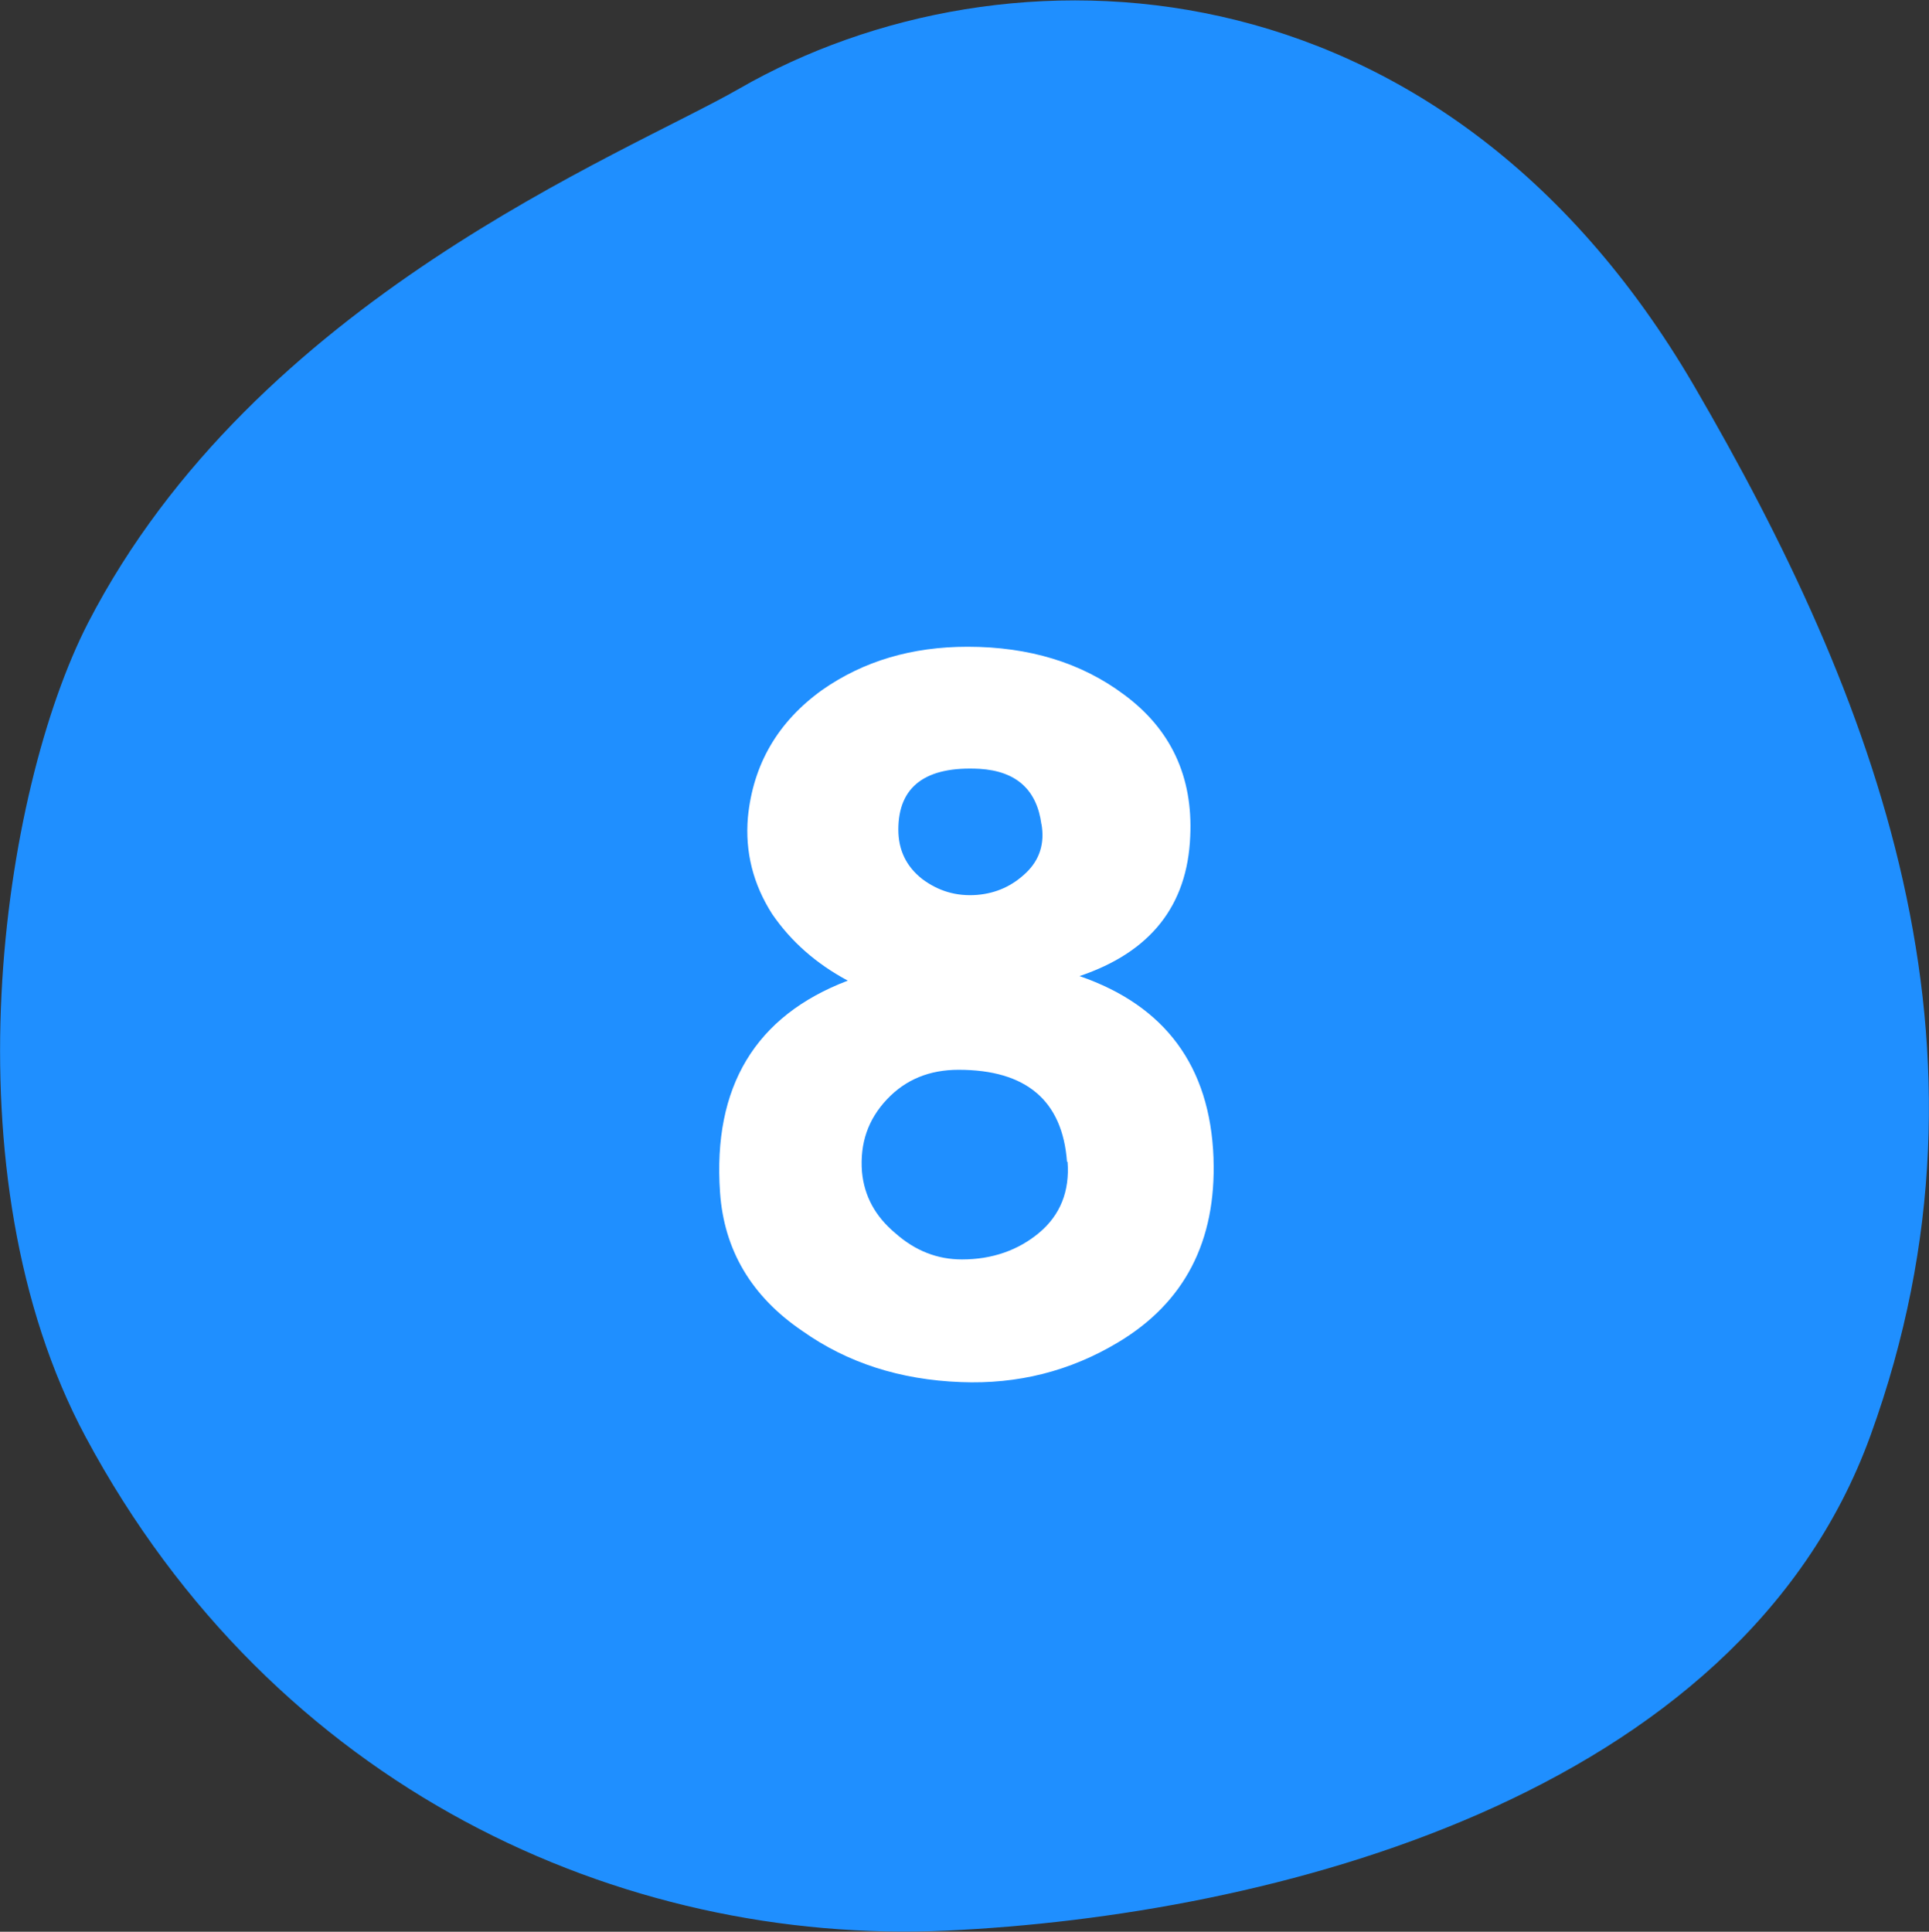
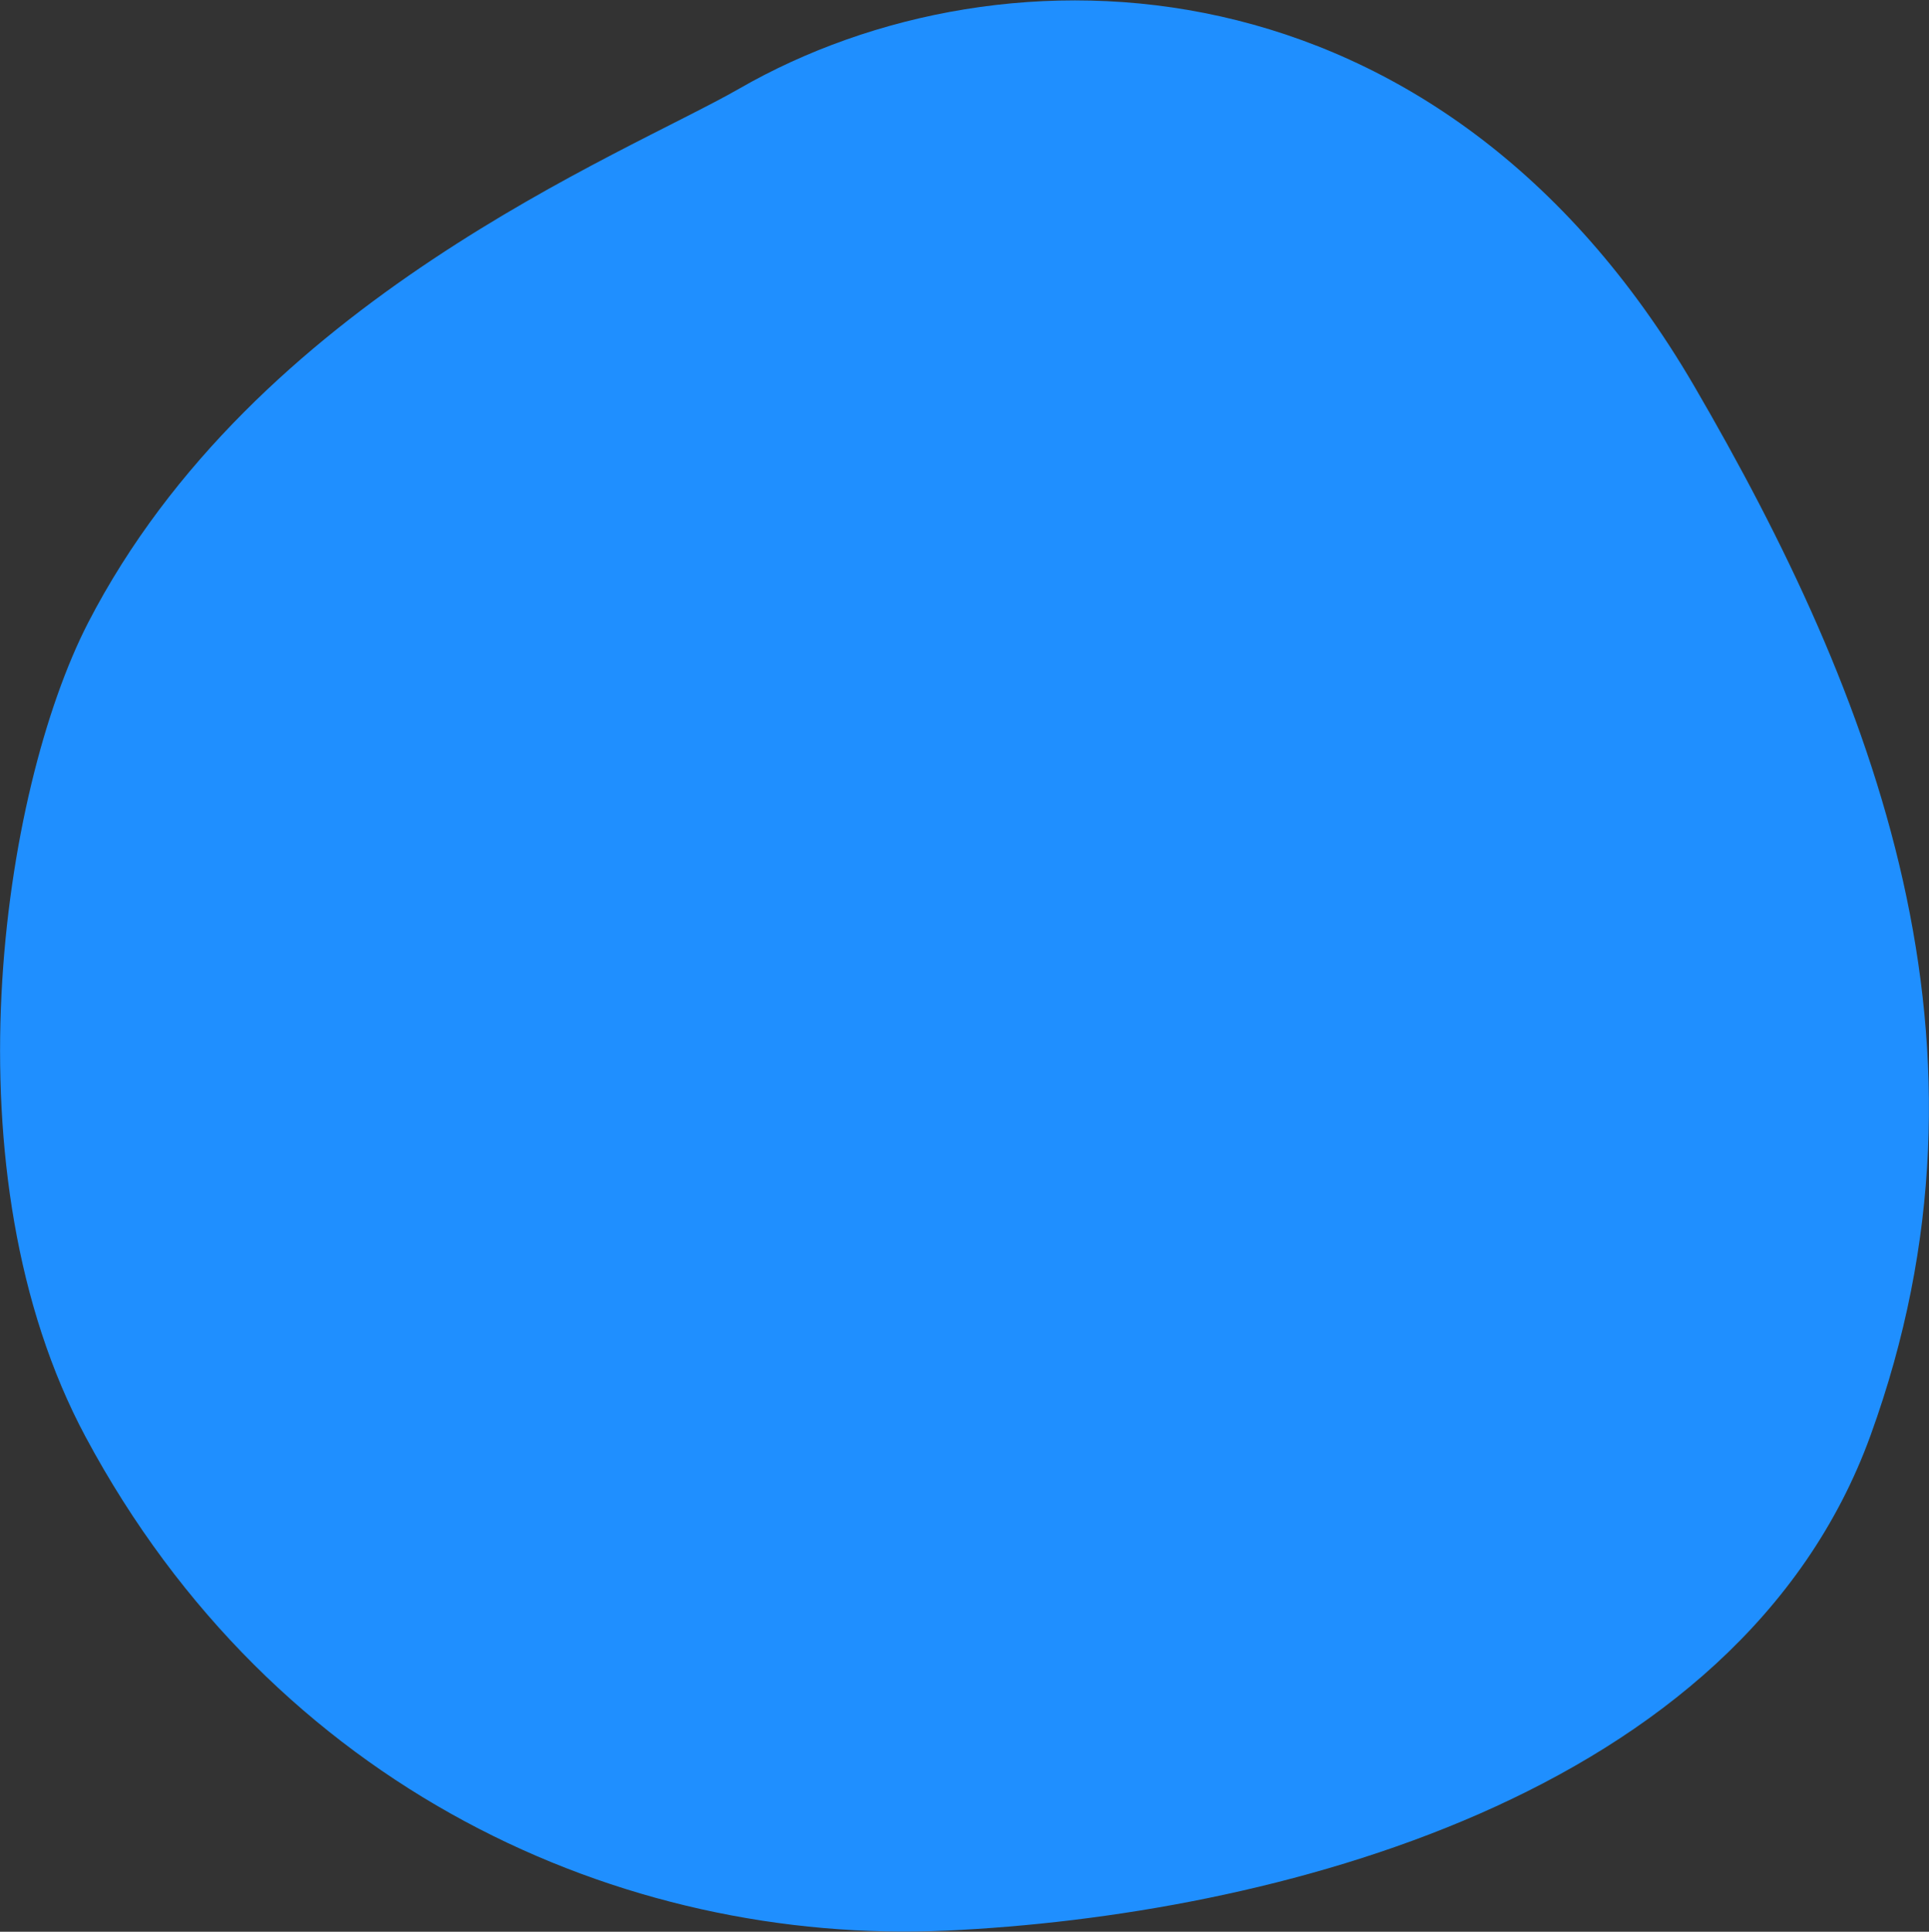
<svg xmlns="http://www.w3.org/2000/svg" id="_レイヤー_2" data-name="レイヤー 2" viewBox="0 0 33.97 34.02">
  <rect x="0" y="0" width="33.97" height="34.02" fill="#333333" stroke="none" />
  <defs>
    <style>
      .cls-1 {
        fill: #1f8fff;
        fill-rule: evenodd;
      }

      .cls-1, .cls-2 {
        stroke-width: 0px;
      }

      .cls-2 {
        fill: #fff;
      }
    </style>
  </defs>
  <g id="_文字" data-name="文字">
    <g>
      <path class="cls-1" d="m13.02,1.56c4.68-2.69,12.33-2.44,16.81,5.23,3.18,5.46,5.6,11.63,3.11,18.49-2.32,6.4-10.62,8.46-16.27,8.72-5.74.26-11.84-2.5-15.16-8.69C-.98,20.67.03,13.93,1.55,10.97,4.49,5.27,10.98,2.73,13.02,1.56Z" />
-       <path class="cls-2" d="m21.37,20.4c.05,1.46-.51,2.54-1.68,3.24-.85.51-1.77.74-2.77.7-1.07-.04-2-.34-2.79-.9-.9-.61-1.38-1.43-1.45-2.44-.13-1.86.62-3.11,2.25-3.73-.56-.3-1-.69-1.33-1.17-.34-.53-.48-1.1-.43-1.7.09-.94.53-1.69,1.31-2.25.73-.51,1.58-.76,2.56-.76,1.08,0,2,.28,2.75.84.83.61,1.22,1.45,1.17,2.5-.05,1.22-.7,2.04-1.95,2.46,1.51.52,2.3,1.59,2.36,3.2Zm-2.58.06c-.08-1.08-.72-1.62-1.91-1.62-.51,0-.93.17-1.26.52-.33.35-.48.77-.44,1.28.04.42.23.78.59,1.08.35.31.74.46,1.17.46.53,0,.99-.16,1.36-.47s.54-.73.5-1.25Zm-.45-5.94c-.08-.61-.44-.94-1.09-.98-.95-.05-1.43.31-1.43,1.07,0,.36.14.65.42.87.28.21.6.31.97.28.34-.03.62-.16.86-.39s.33-.52.27-.86Z" />
    </g>
  </g>
</svg>